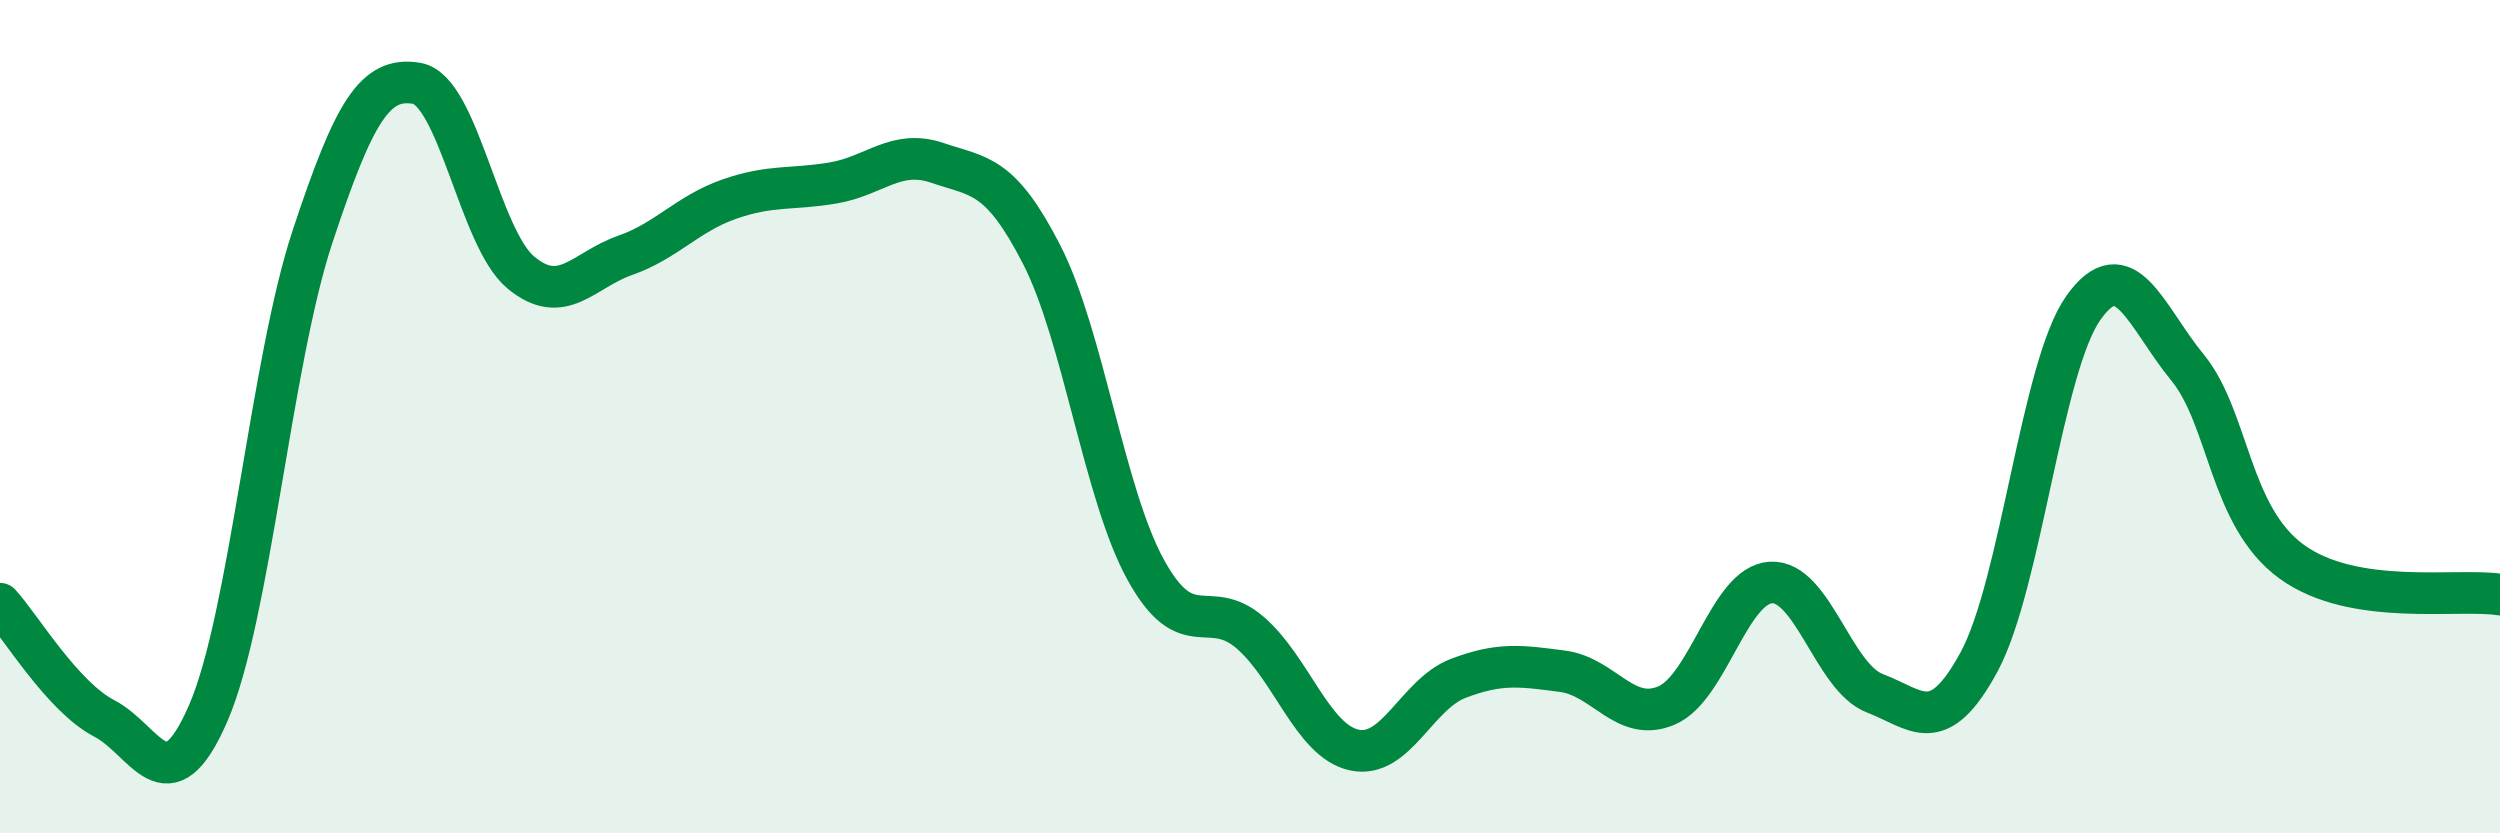
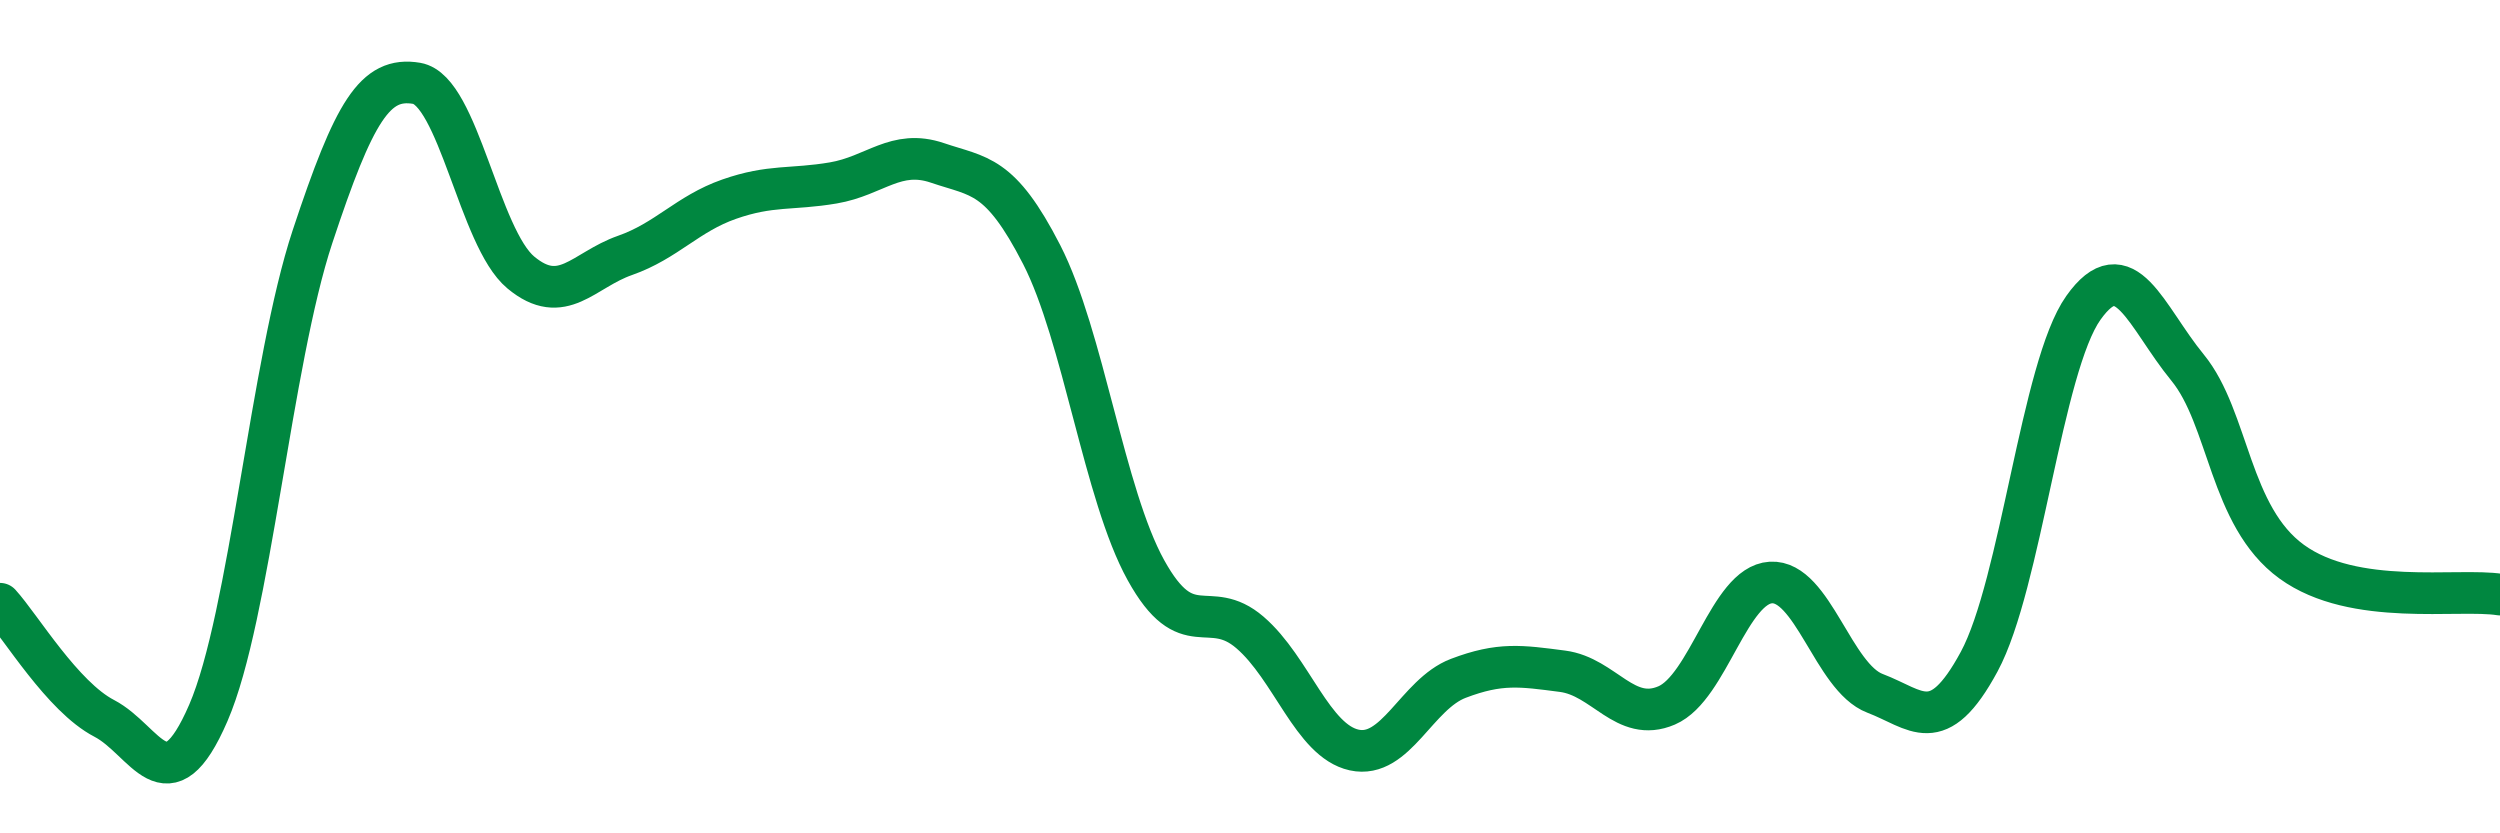
<svg xmlns="http://www.w3.org/2000/svg" width="60" height="20" viewBox="0 0 60 20">
-   <path d="M 0,14.49 C 0.5,15.04 1.5,16.72 2.5,17.24 C 3.5,17.76 4,19.42 5,17.11 C 6,14.8 6.5,8.7 7.5,5.68 C 8.5,2.66 9,1.83 10,2 C 11,2.17 11.5,5.71 12.5,6.54 C 13.5,7.37 14,6.48 15,6.13 C 16,5.78 16.5,5.13 17.5,4.78 C 18.5,4.43 19,4.56 20,4.39 C 21,4.22 21.5,3.57 22.5,3.91 C 23.5,4.25 24,4.16 25,6.11 C 26,8.06 26.5,11.87 27.5,13.68 C 28.5,15.49 29,14.32 30,15.18 C 31,16.04 31.5,17.78 32.5,18 C 33.5,18.22 34,16.66 35,16.28 C 36,15.9 36.5,15.98 37.5,16.11 C 38.5,16.24 39,17.36 40,16.93 C 41,16.5 41.5,14.04 42.5,13.98 C 43.5,13.92 44,16.26 45,16.64 C 46,17.02 46.5,17.73 47.5,15.88 C 48.5,14.03 49,8.8 50,7.39 C 51,5.98 51.5,7.6 52.5,8.82 C 53.5,10.04 53.5,12.39 55,13.48 C 56.5,14.57 59,14.11 60,14.27L60 20L0 20Z" fill="#008740" opacity="0.1" stroke-linecap="round" stroke-linejoin="round" />
  <path d="M 0,14.49 C 0.5,15.04 1.5,16.72 2.5,17.24 C 3.5,17.76 4,19.42 5,17.11 C 6,14.8 6.5,8.7 7.5,5.68 C 8.5,2.66 9,1.83 10,2 C 11,2.17 11.5,5.71 12.5,6.54 C 13.5,7.37 14,6.48 15,6.13 C 16,5.78 16.5,5.13 17.5,4.78 C 18.5,4.43 19,4.56 20,4.39 C 21,4.22 21.5,3.57 22.5,3.91 C 23.5,4.25 24,4.16 25,6.11 C 26,8.06 26.5,11.87 27.5,13.68 C 28.5,15.49 29,14.32 30,15.18 C 31,16.04 31.5,17.78 32.5,18 C 33.5,18.22 34,16.66 35,16.28 C 36,15.9 36.5,15.98 37.5,16.11 C 38.5,16.24 39,17.36 40,16.93 C 41,16.5 41.5,14.04 42.5,13.98 C 43.5,13.92 44,16.26 45,16.64 C 46,17.02 46.5,17.73 47.5,15.88 C 48.5,14.03 49,8.8 50,7.39 C 51,5.98 51.5,7.6 52.5,8.82 C 53.5,10.04 53.5,12.39 55,13.48 C 56.5,14.57 59,14.11 60,14.27" stroke="#008740" stroke-width="1" fill="none" stroke-linecap="round" stroke-linejoin="round" />
</svg>